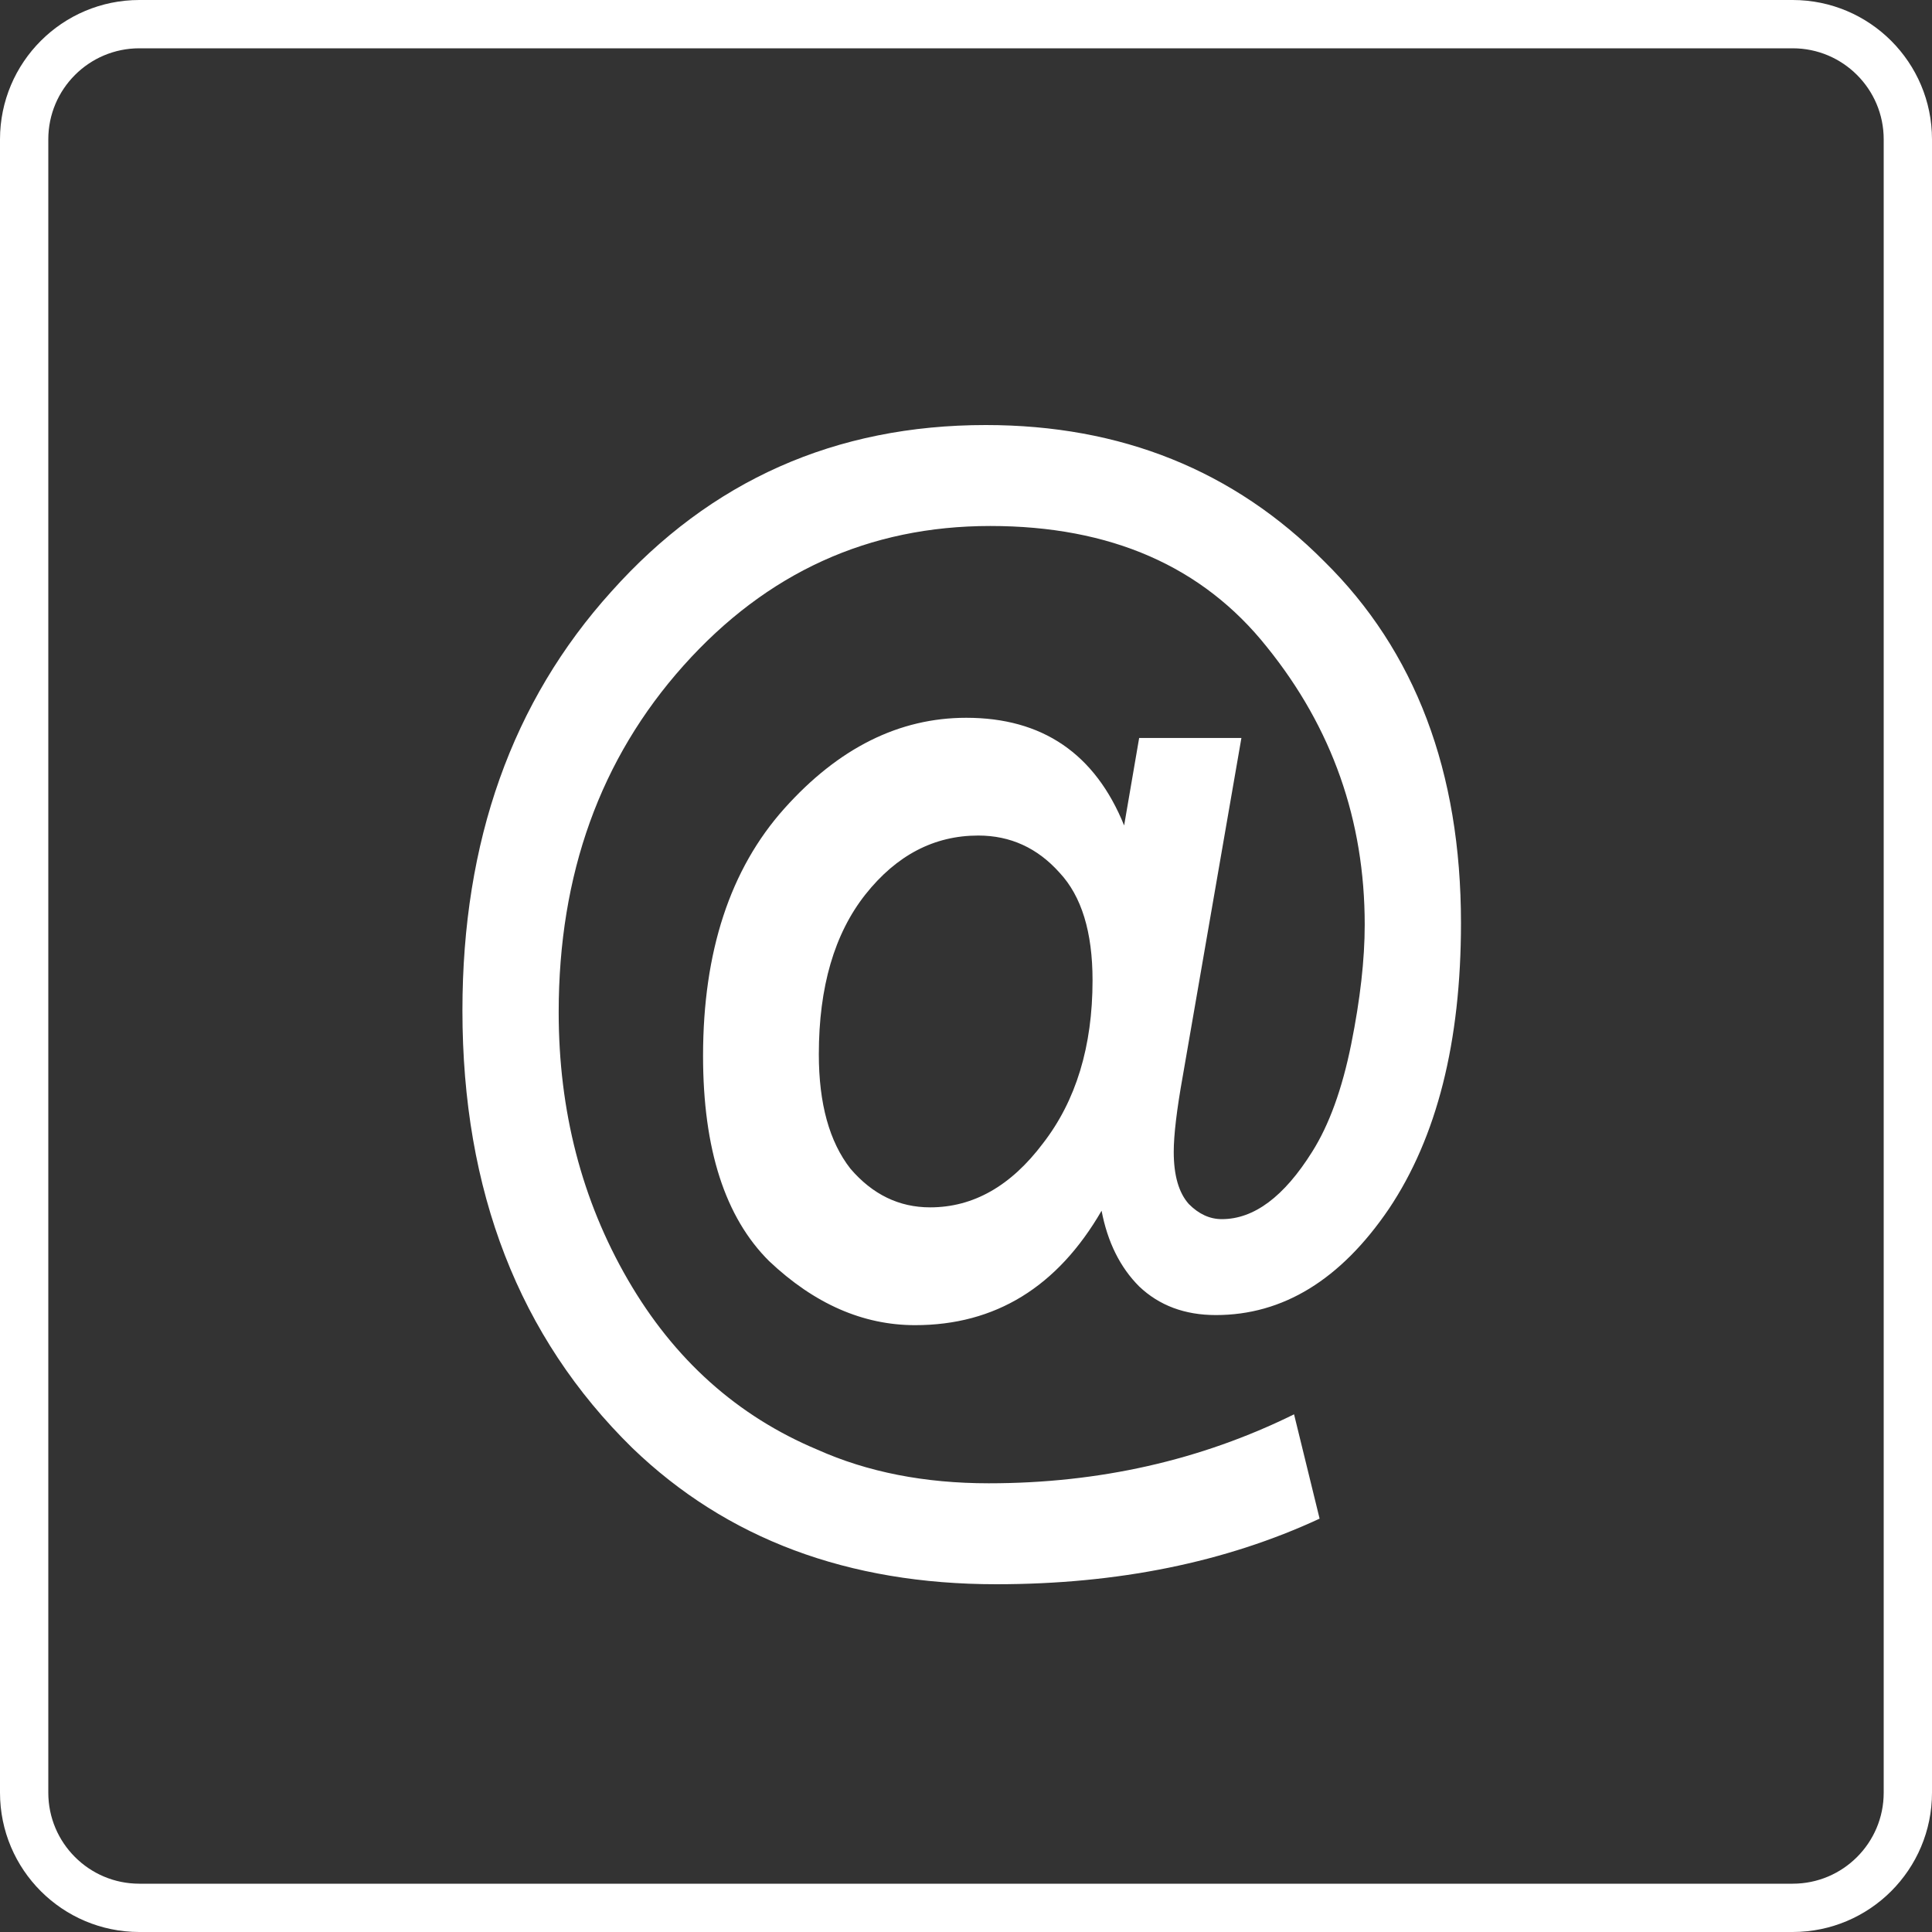
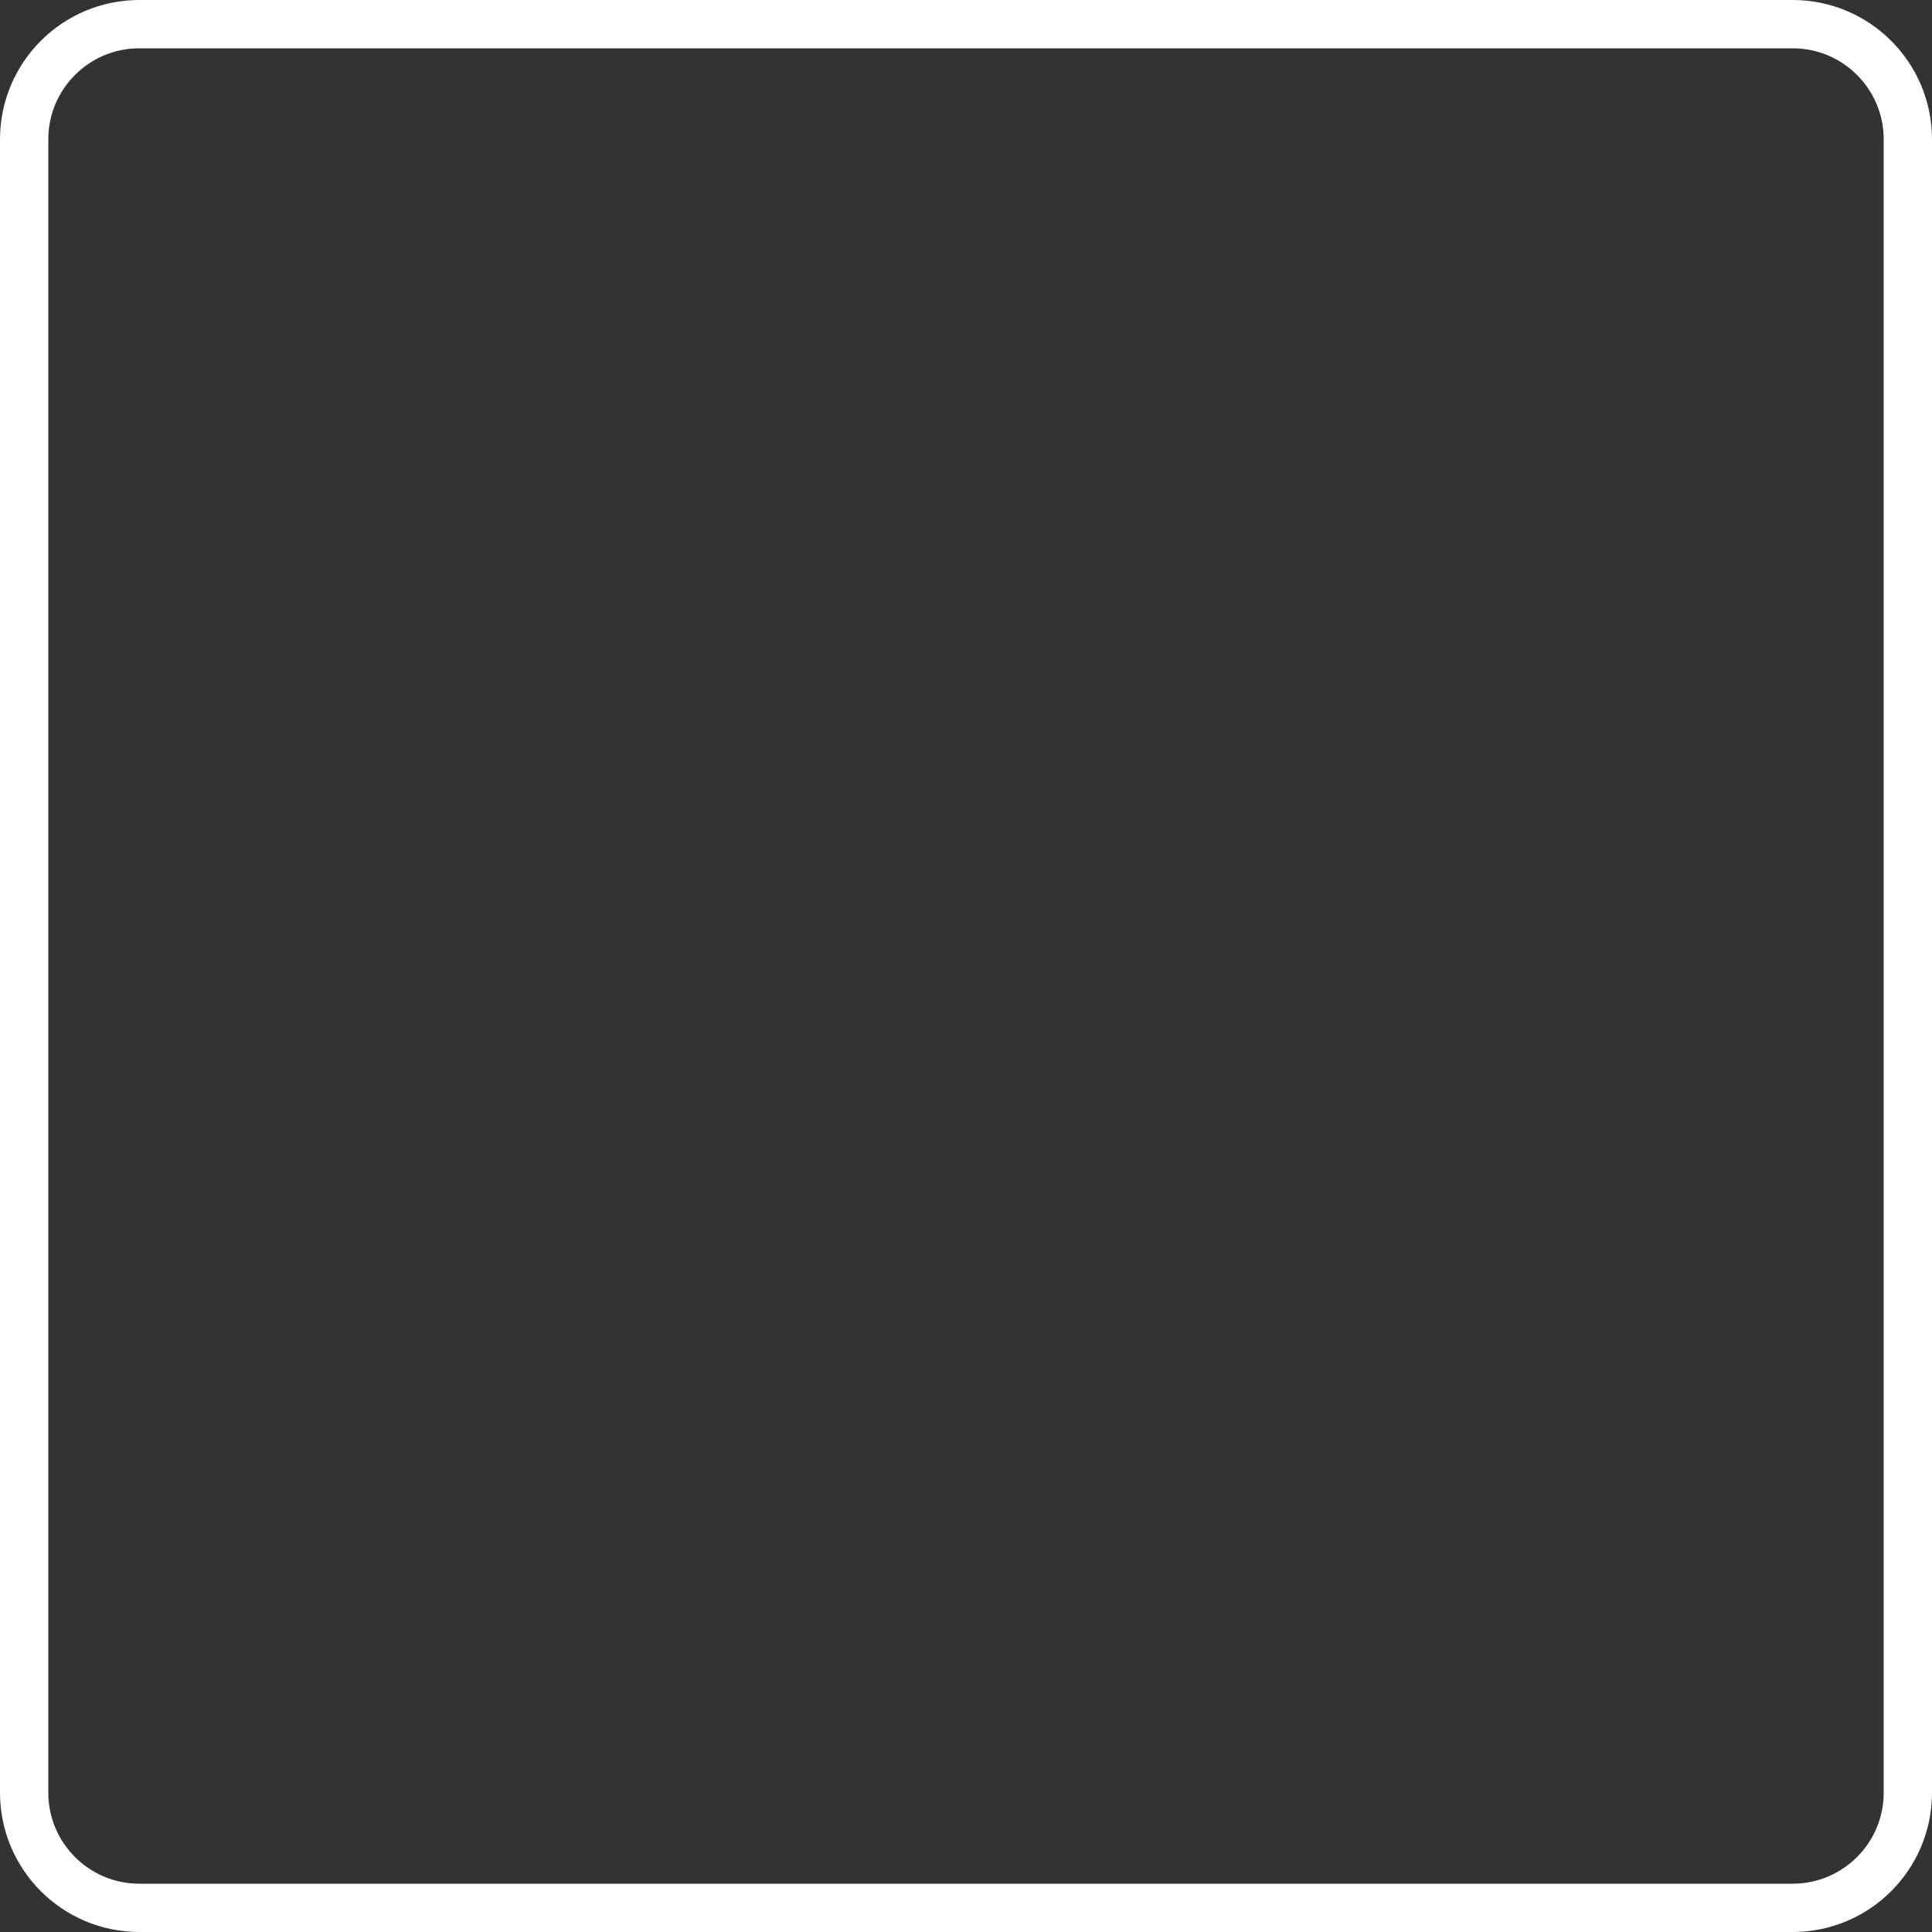
<svg xmlns="http://www.w3.org/2000/svg" width="40" height="40" viewBox="0 0 40 40" fill="none">
  <rect x="0" y="0" width="40" height="40" fill="#333333" stroke="none" />
  <path d="M2.885 0.5H37.115C38.432 0.5 39.5 1.568 39.5 2.885V37.115C39.5 38.432 38.432 39.5 37.115 39.5H2.885C1.568 39.5 0.5 38.432 0.5 37.115V2.885C0.5 1.568 1.568 0.5 2.885 0.5Z" stroke="white" />
-   <path d="M23.274 17.09L23.585 15.279H25.702L24.488 22.28C24.363 22.977 24.301 23.5 24.301 23.848C24.301 24.336 24.405 24.695 24.613 24.928C24.82 25.137 25.048 25.241 25.297 25.241C25.962 25.241 26.584 24.777 27.166 23.848C27.518 23.291 27.788 22.547 27.975 21.619C28.162 20.69 28.255 19.865 28.255 19.145C28.255 16.986 27.581 15.07 26.232 13.398C24.903 11.726 22.994 10.89 20.503 10.89C17.991 10.89 15.874 11.854 14.151 13.781C12.428 15.709 11.567 18.1 11.567 20.957C11.567 23 12.044 24.846 12.999 26.495C13.954 28.144 15.262 29.317 16.922 30.013C17.96 30.478 19.143 30.71 20.471 30.71C22.755 30.71 24.862 30.234 26.792 29.282L27.321 31.442C25.37 32.347 23.139 32.8 20.627 32.8C17.555 32.8 15.044 31.86 13.092 29.979C10.747 27.68 9.574 24.661 9.574 20.922C9.574 17.415 10.602 14.524 12.657 12.248C14.711 9.949 17.296 8.8 20.409 8.8C23.211 8.8 25.547 9.74 27.415 11.621C29.303 13.479 30.248 15.976 30.248 19.111C30.248 21.572 29.75 23.546 28.753 25.032C27.757 26.495 26.564 27.227 25.173 27.227C24.529 27.227 24 27.029 23.585 26.634C23.191 26.24 22.931 25.717 22.807 25.067C21.893 26.646 20.606 27.436 18.946 27.436C17.866 27.436 16.86 26.994 15.926 26.112C15.012 25.206 14.556 23.79 14.556 21.862C14.556 19.703 15.116 17.996 16.237 16.742C17.358 15.488 18.614 14.861 20.005 14.861C21.582 14.861 22.672 15.604 23.274 17.09ZM19.257 24.997C20.15 24.997 20.928 24.556 21.592 23.674C22.277 22.791 22.62 21.665 22.62 20.295C22.62 19.296 22.392 18.553 21.935 18.066C21.478 17.555 20.918 17.299 20.254 17.299C19.34 17.299 18.562 17.706 17.918 18.518C17.275 19.331 16.953 20.434 16.953 21.828C16.953 22.849 17.171 23.639 17.607 24.196C18.064 24.73 18.614 24.997 19.257 24.997Z" fill="white" />
</svg>